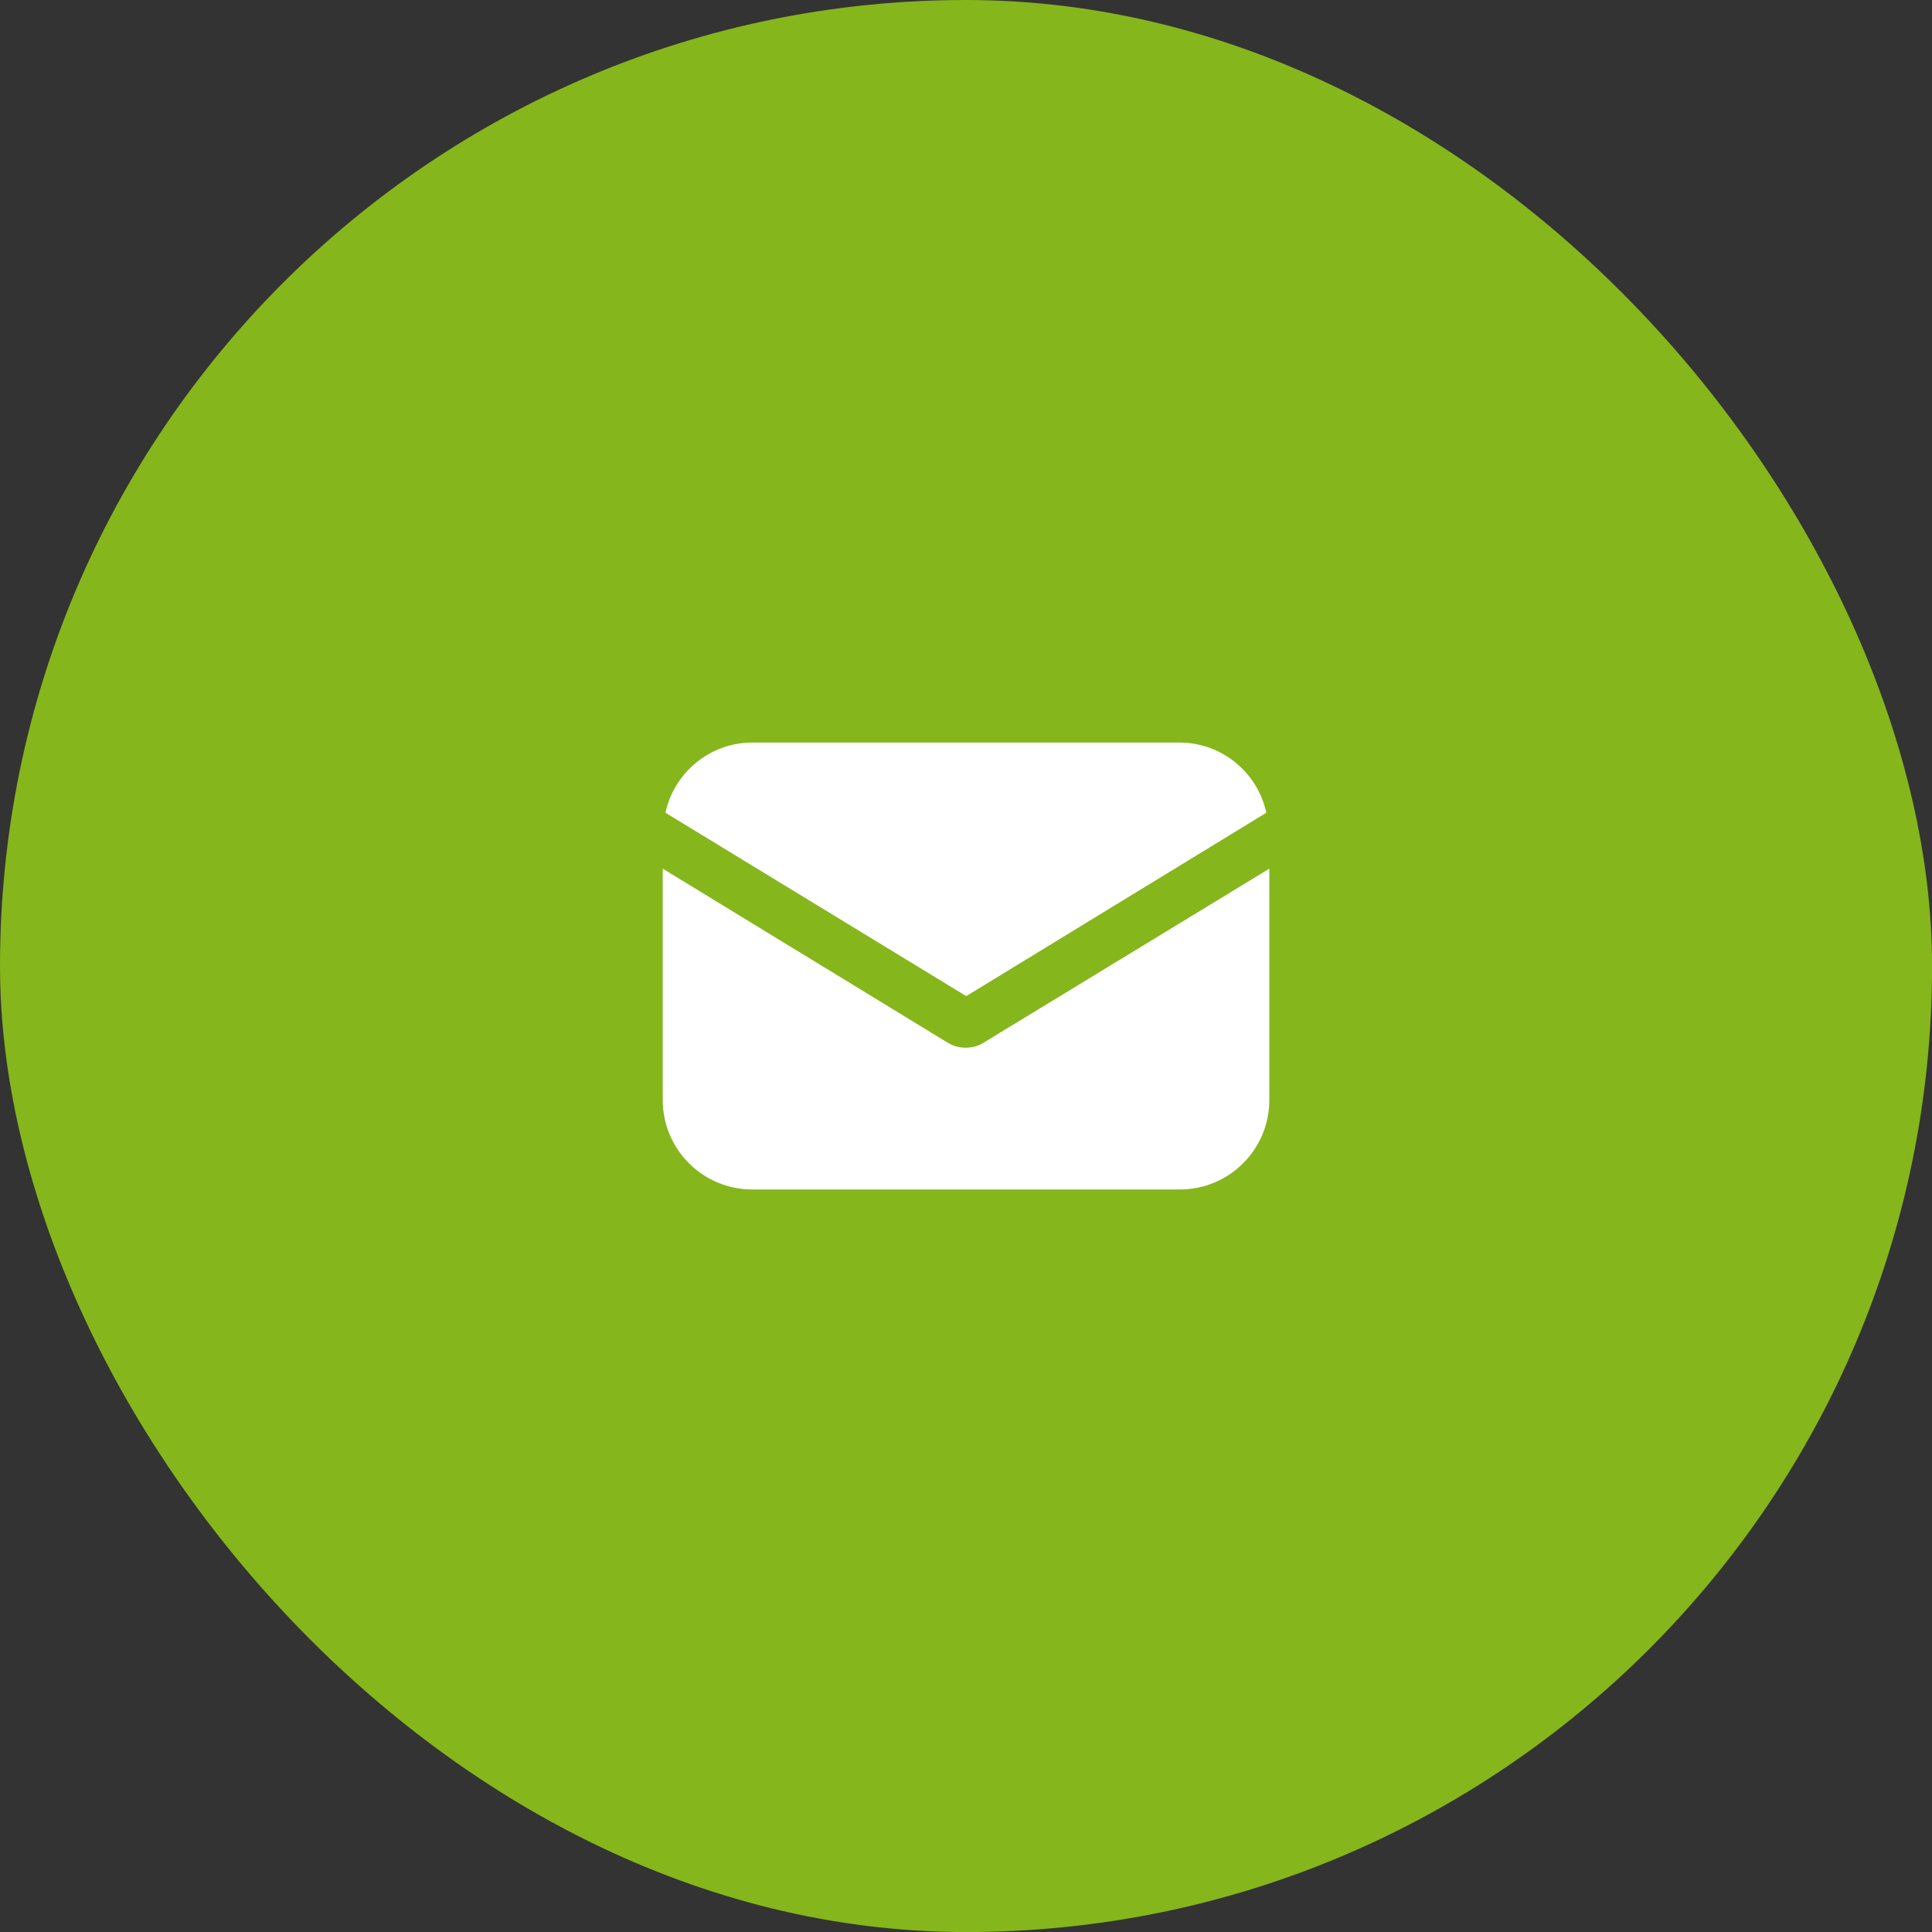
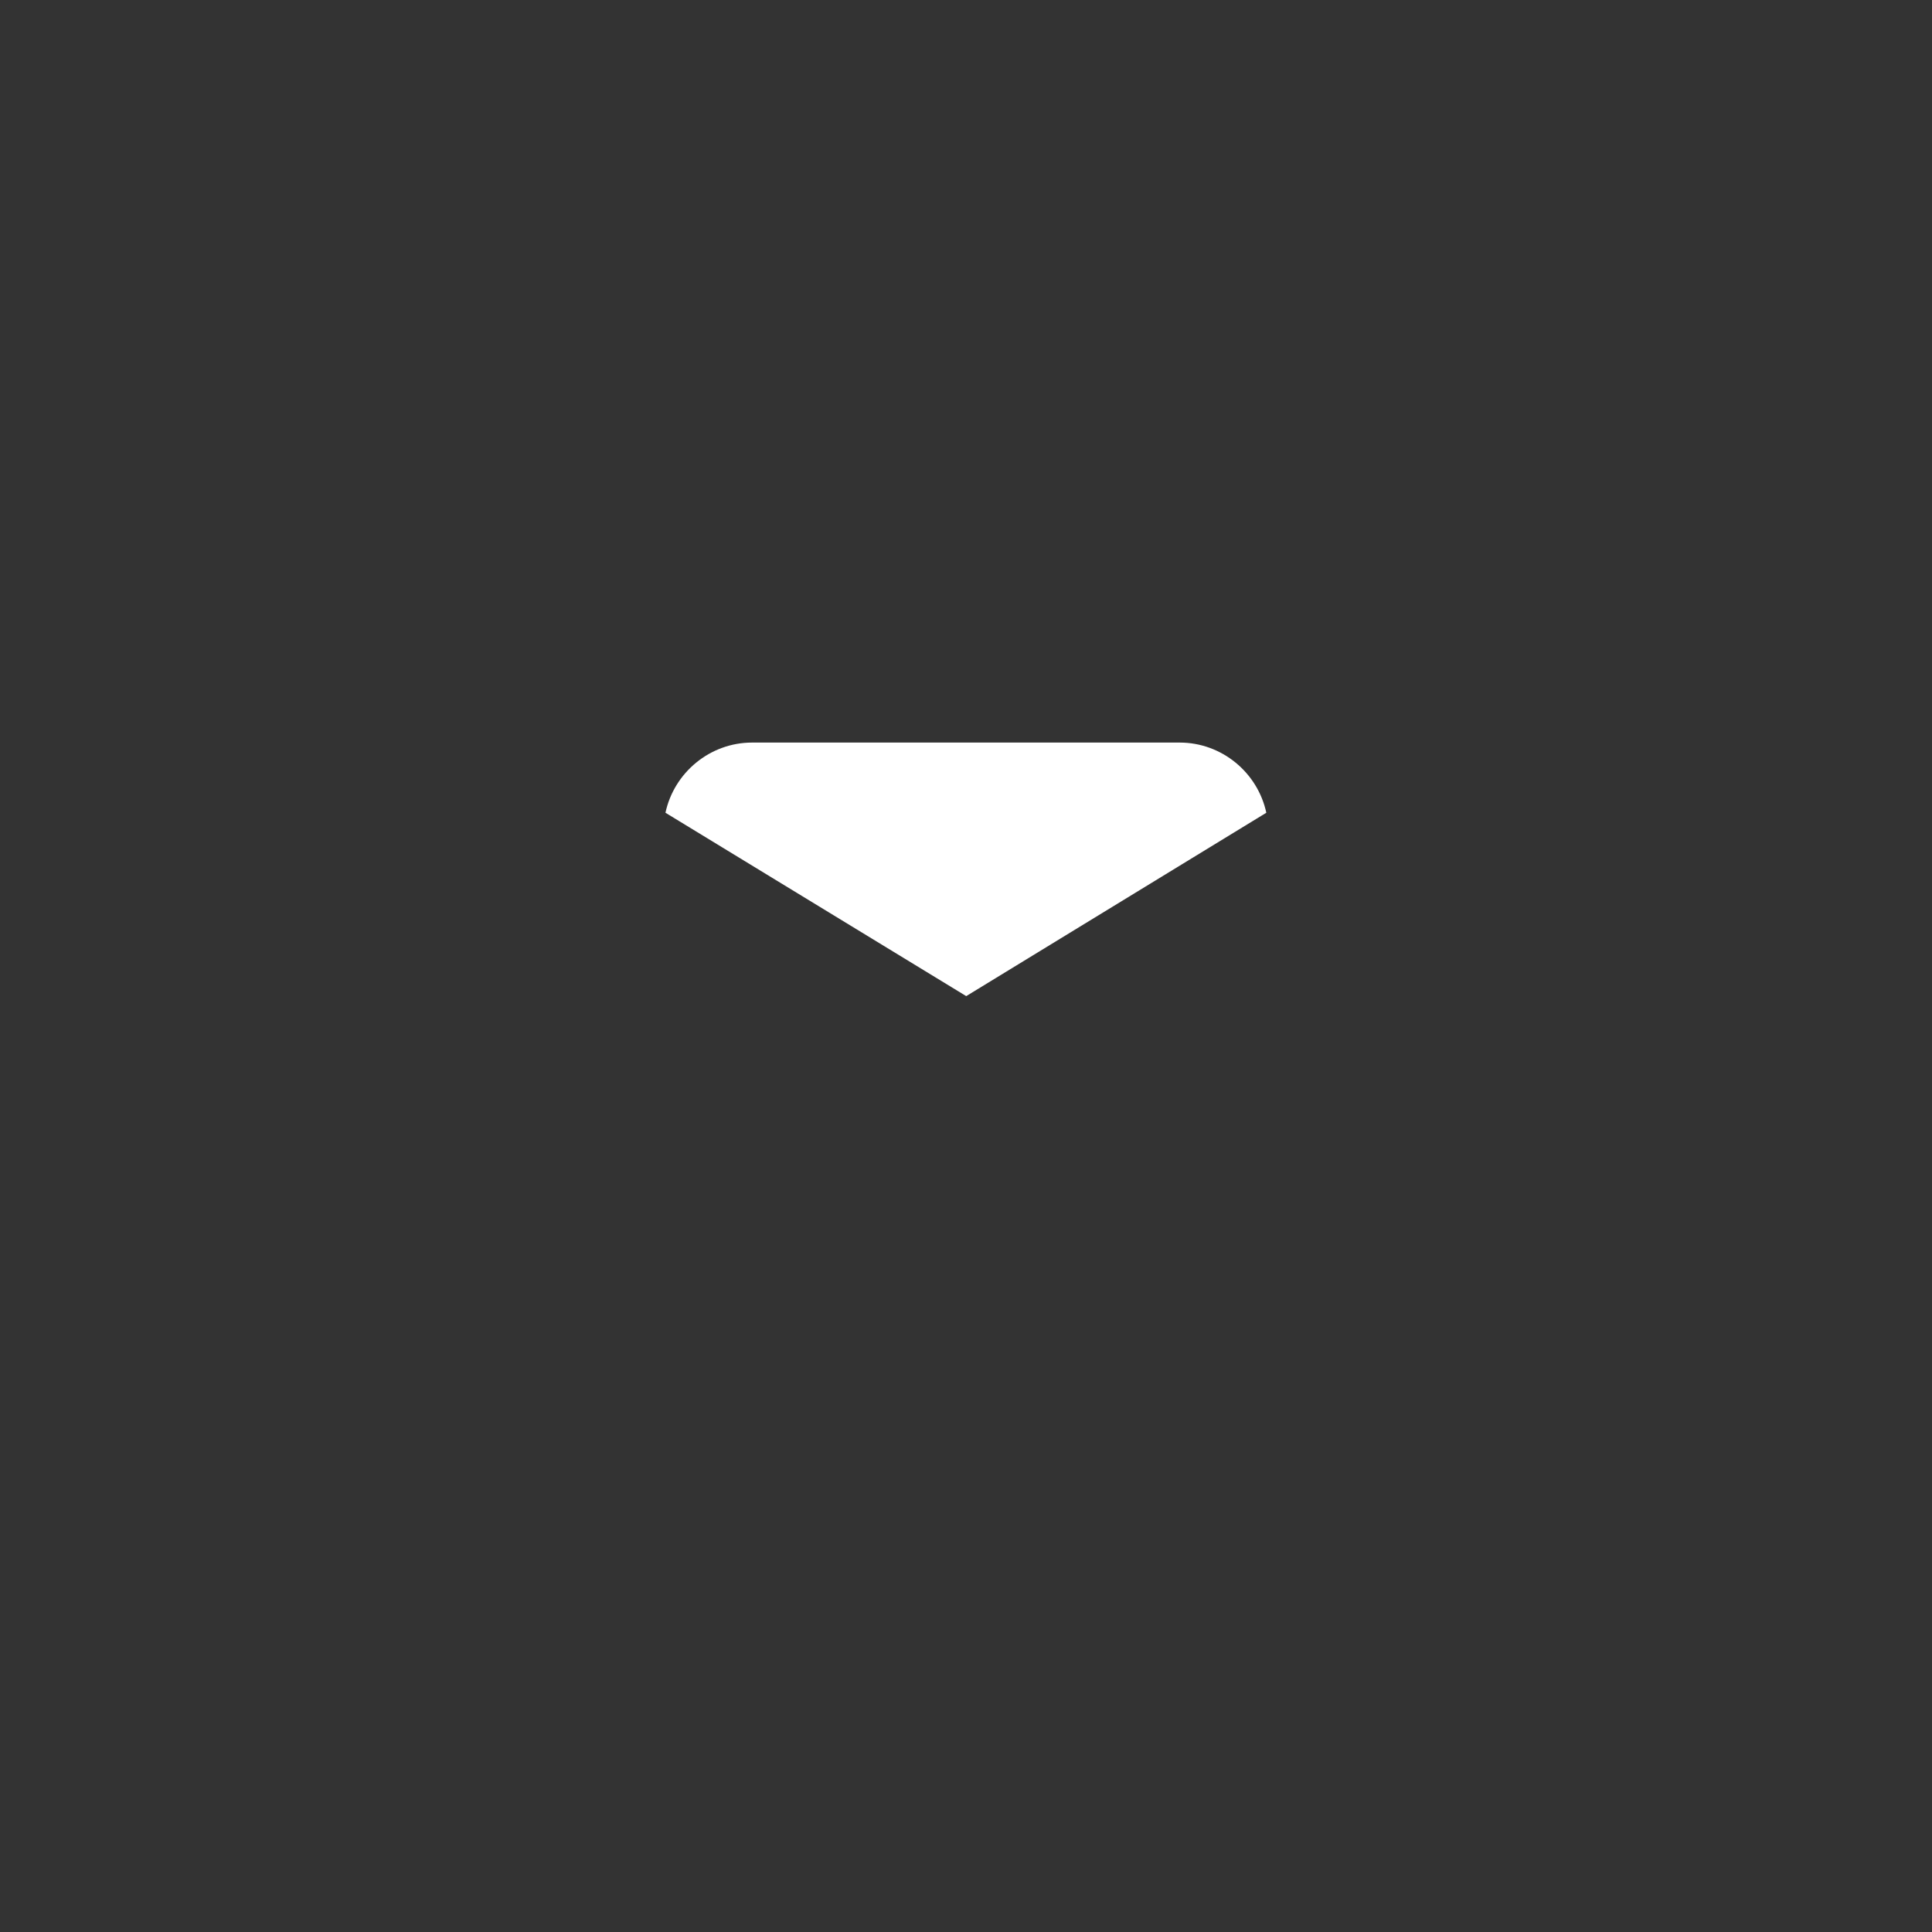
<svg xmlns="http://www.w3.org/2000/svg" width="34" height="34" viewBox="0 0 34 34" fill="none">
  <rect x="0" y="0" width="34" height="34" fill="#333333" stroke="none" />
-   <rect width="34.001" height="34.001" rx="17" fill="#85B61C" />
-   <path d="M17.309 18.35C17.209 18.413 17.095 18.438 16.994 18.438C16.894 18.438 16.78 18.413 16.679 18.35L11.663 15.287V19.358C11.663 20.228 12.369 20.933 13.239 20.933H20.763C21.633 20.933 22.338 20.228 22.338 19.358V15.287L17.309 18.35Z" fill="white" />
  <path d="M20.76 13.068H13.236C12.492 13.068 11.862 13.598 11.711 14.303L17.004 17.53L22.285 14.303C22.134 13.598 21.504 13.068 20.76 13.068Z" fill="white" />
</svg>